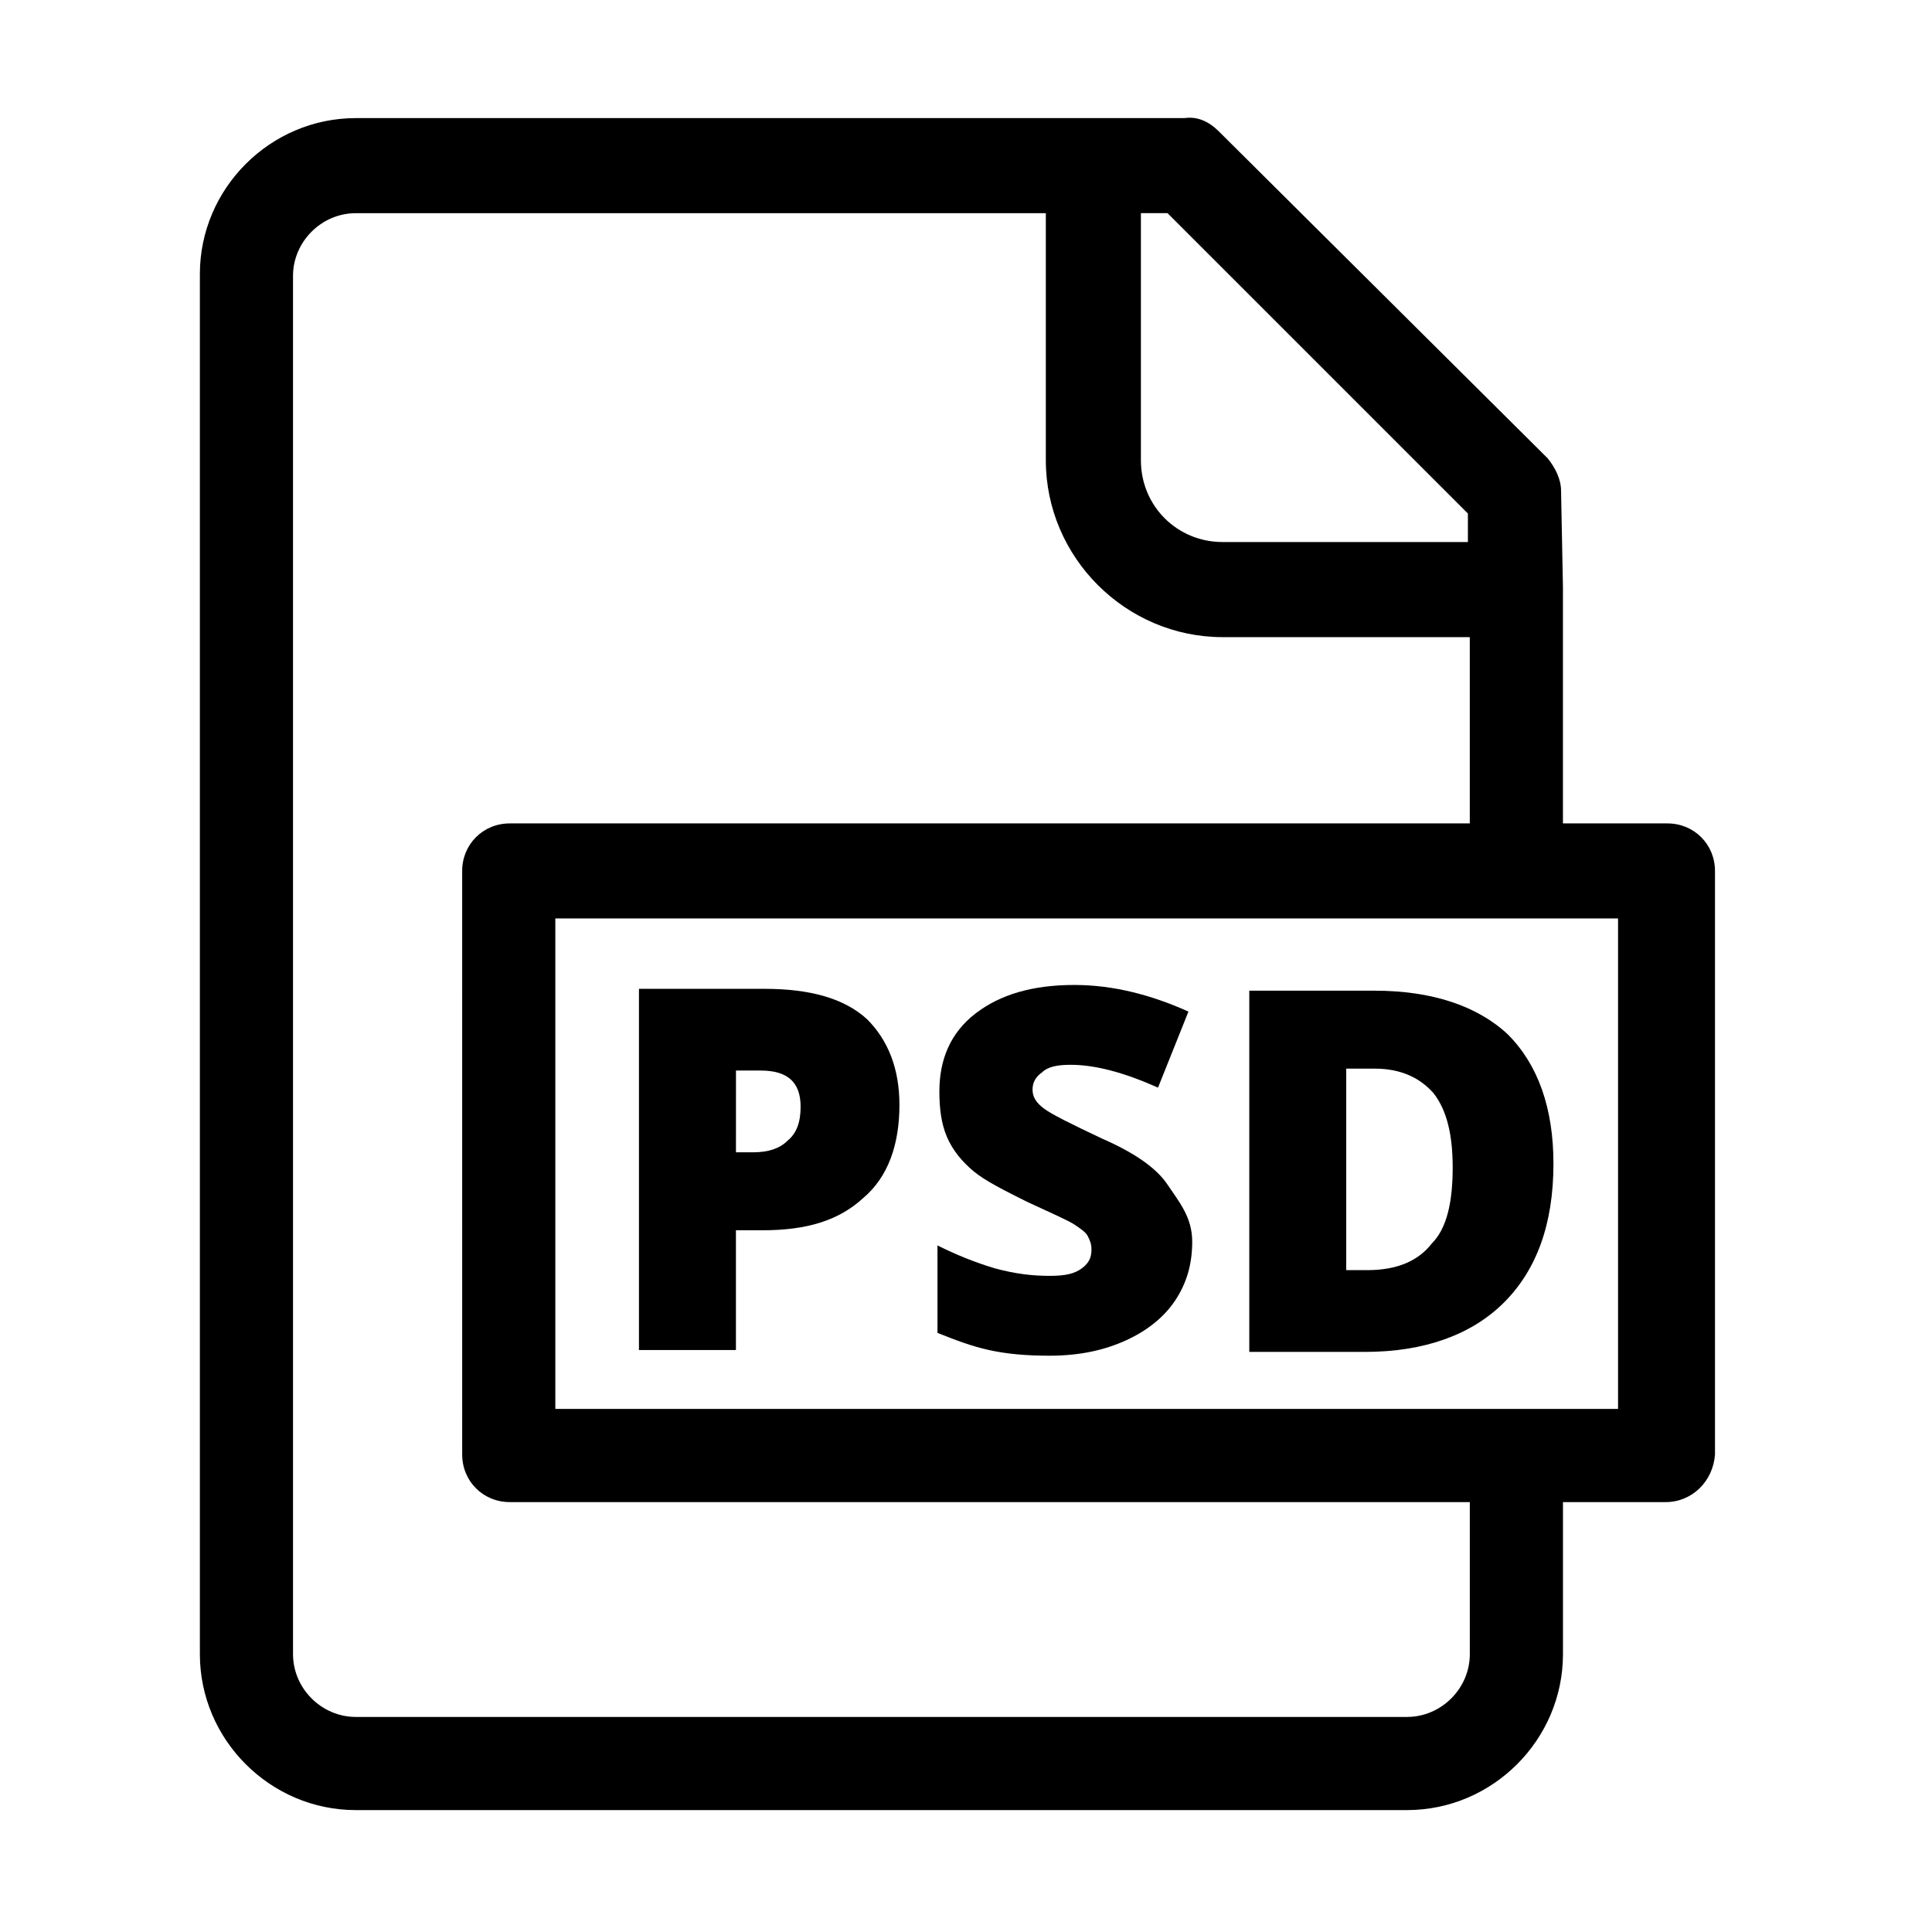
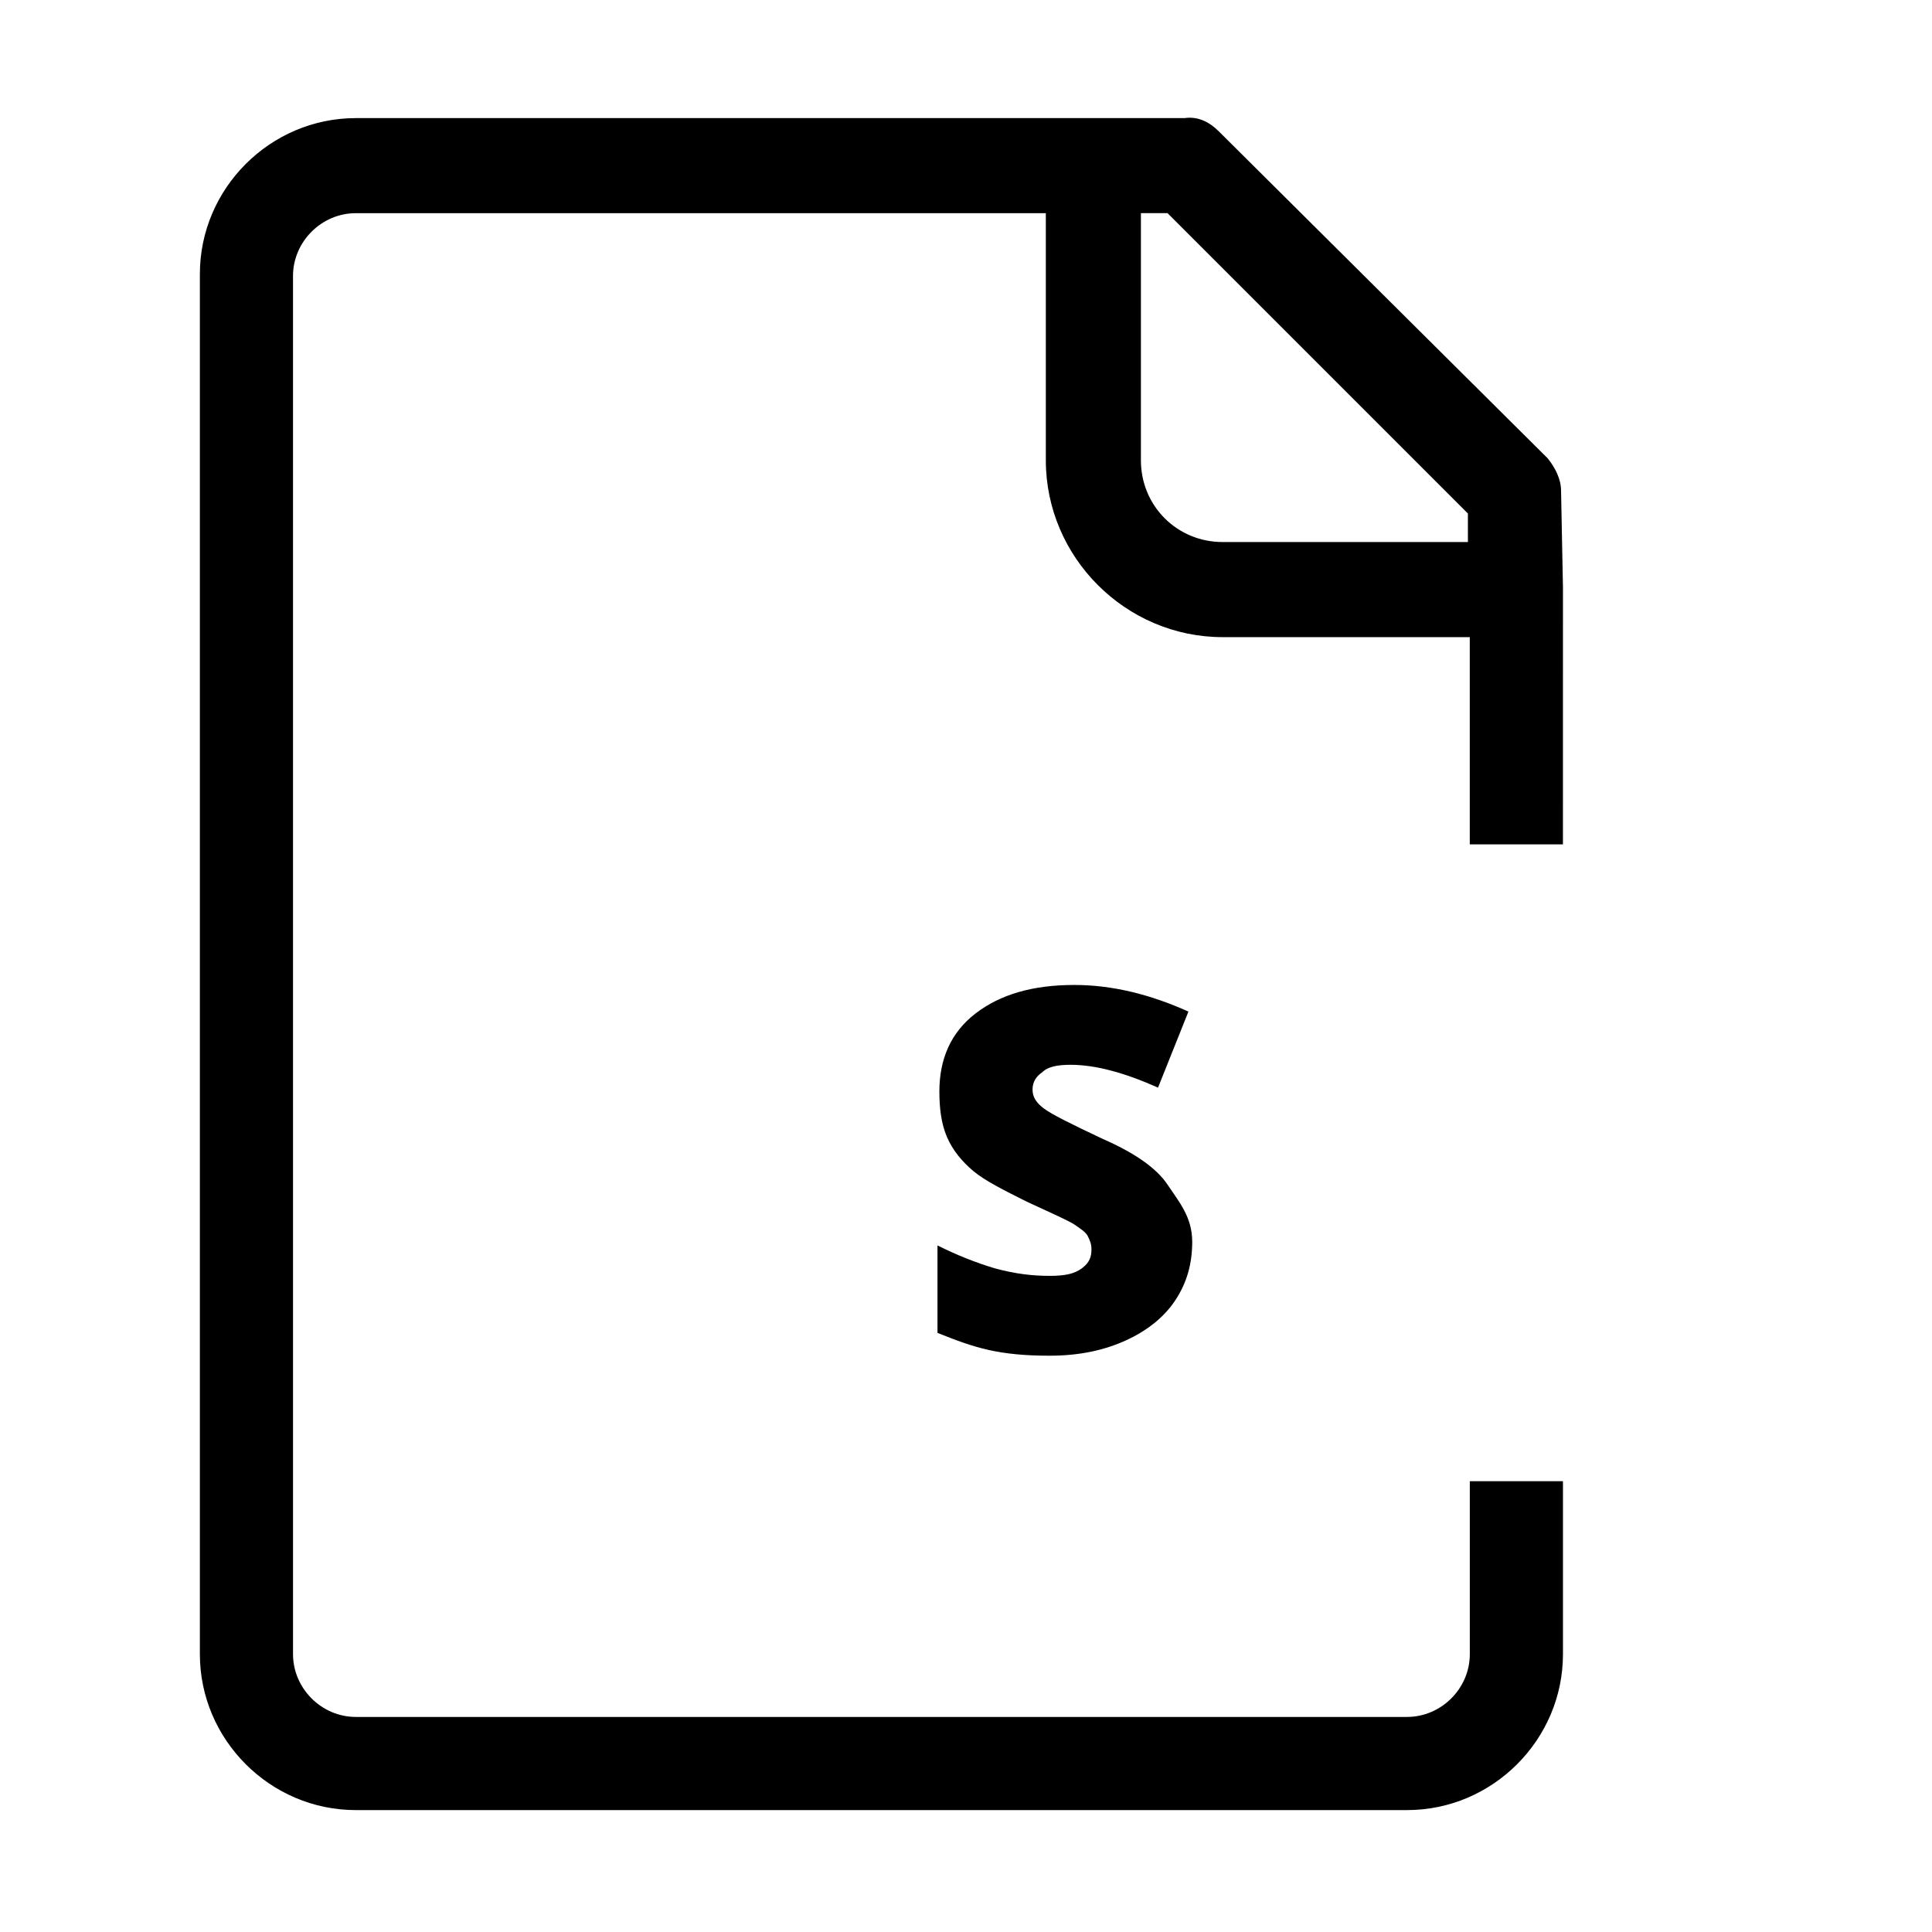
<svg xmlns="http://www.w3.org/2000/svg" fill="#000000" width="800px" height="800px" version="1.1" viewBox="144 144 512 512">
  <g>
-     <path d="m585.4 542.07h-306.32c-7.055 0-12.594-5.543-12.594-12.594l-0.004-154.67c0-7.055 5.543-12.594 12.594-12.594h306.82c7.055 0 12.594 5.543 12.594 12.594v154.67c-0.5 7.055-6.043 12.598-13.094 12.598zm-294.23-24.688h281.63v-129.98h-281.63z" />
-     <path d="m558.2 299.74-0.504-25.695c0-3.023-1.512-6.047-3.527-8.566l-87.16-86.656c-2.519-2.519-5.543-4.031-9.07-3.527h-24.688l-194.97 0.004c-22.672 0-41.312 18.641-41.312 41.312v365.77c0 22.672 18.641 41.312 41.312 41.312h278.61c22.672 0 41.312-18.641 41.312-41.312v-45.848h-24.688v45.848c0 9.07-7.559 16.625-16.625 16.625h-278.61c-9.07 0-16.625-7.559-16.625-16.625l-0.004-365.26c0-9.07 7.559-16.625 16.625-16.625h182.88v65.496c0 25.695 21.16 46.855 46.855 46.855h65.496v54.914h24.688v-68.016 0 0zm-90.184-12.094c-12.09 0-21.664-9.574-21.664-21.664v-65.496h7.055l79.602 79.602v7.559z" />
-     <path d="m382.36 436.78c0 10.578-3.023 19.145-9.574 24.688-6.551 6.047-15.113 8.566-26.703 8.566h-7.055v31.738h-25.695v-95.723h33.25c12.09 0 21.16 2.519 27.207 8.062 5.551 5.539 8.57 13.094 8.57 22.668zm-43.324 12.594h4.535c4.031 0 7.055-1.008 9.07-3.023 2.519-2.016 3.527-5.039 3.527-9.07 0-6.551-3.527-9.574-10.578-9.574h-6.551z" />
+     <path d="m558.2 299.74-0.504-25.695c0-3.023-1.512-6.047-3.527-8.566l-87.16-86.656c-2.519-2.519-5.543-4.031-9.07-3.527h-24.688l-194.97 0.004c-22.672 0-41.312 18.641-41.312 41.312v365.77c0 22.672 18.641 41.312 41.312 41.312h278.61c22.672 0 41.312-18.641 41.312-41.312v-45.848h-24.688v45.848c0 9.07-7.559 16.625-16.625 16.625h-278.61c-9.07 0-16.625-7.559-16.625-16.625l-0.004-365.26c0-9.07 7.559-16.625 16.625-16.625h182.88v65.496c0 25.695 21.16 46.855 46.855 46.855h65.496v54.914h24.688zm-90.184-12.094c-12.09 0-21.664-9.574-21.664-21.664v-65.496h7.055l79.602 79.602v7.559z" />
    <path d="m459.95 473.05c0 6.047-1.512 11.082-4.535 15.617-3.023 4.535-7.559 8.062-13.098 10.578-5.543 2.519-12.09 4.031-20.152 4.031-6.551 0-11.586-0.504-16.121-1.512s-8.566-2.519-13.602-4.535v-23.176c5.039 2.519 10.078 4.535 15.113 6.047 5.543 1.512 10.078 2.016 14.609 2.016 4.031 0 6.551-0.504 8.566-2.016 2.016-1.512 2.519-3.023 2.519-5.039 0-1.512-0.504-2.519-1.008-3.527-0.504-1.008-2.016-2.016-3.527-3.023-1.512-1.008-6.047-3.023-12.594-6.047-6.047-3.023-11.082-5.543-14.105-8.062-3.023-2.519-5.543-5.543-7.055-9.07-1.512-3.527-2.016-7.559-2.016-12.09 0-8.566 3.023-15.617 9.574-20.656 6.551-5.039 15.113-7.559 26.199-7.559 10.078 0 20.152 2.519 30.23 7.055l-8.062 20.152c-9.07-4.031-16.625-6.047-23.176-6.047-3.527 0-6.047 0.504-7.559 2.016-1.512 1.008-2.519 2.519-2.519 4.535s1.008 3.527 3.023 5.039c2.016 1.512 7.055 4.031 15.617 8.062 8.062 3.527 14.105 7.559 17.129 12.09 3.019 4.543 6.547 8.57 6.547 15.121z" />
-     <path d="m555.68 452.39c0 16.121-4.535 28.215-13.098 36.777-8.566 8.566-21.16 13.098-36.777 13.098h-30.73v-95.723h33.25c15.113 0 27.207 4.031 35.266 11.586 8.059 8.062 12.09 19.652 12.09 34.262zm-26.703 1.008c0-8.566-1.512-15.113-5.039-19.648-3.527-4.031-8.566-6.551-15.617-6.551h-7.555v53.402h5.543c8.062 0 13.602-2.519 17.129-7.055 4.027-4.027 5.539-11.078 5.539-20.148z" />
  </g>
</svg>